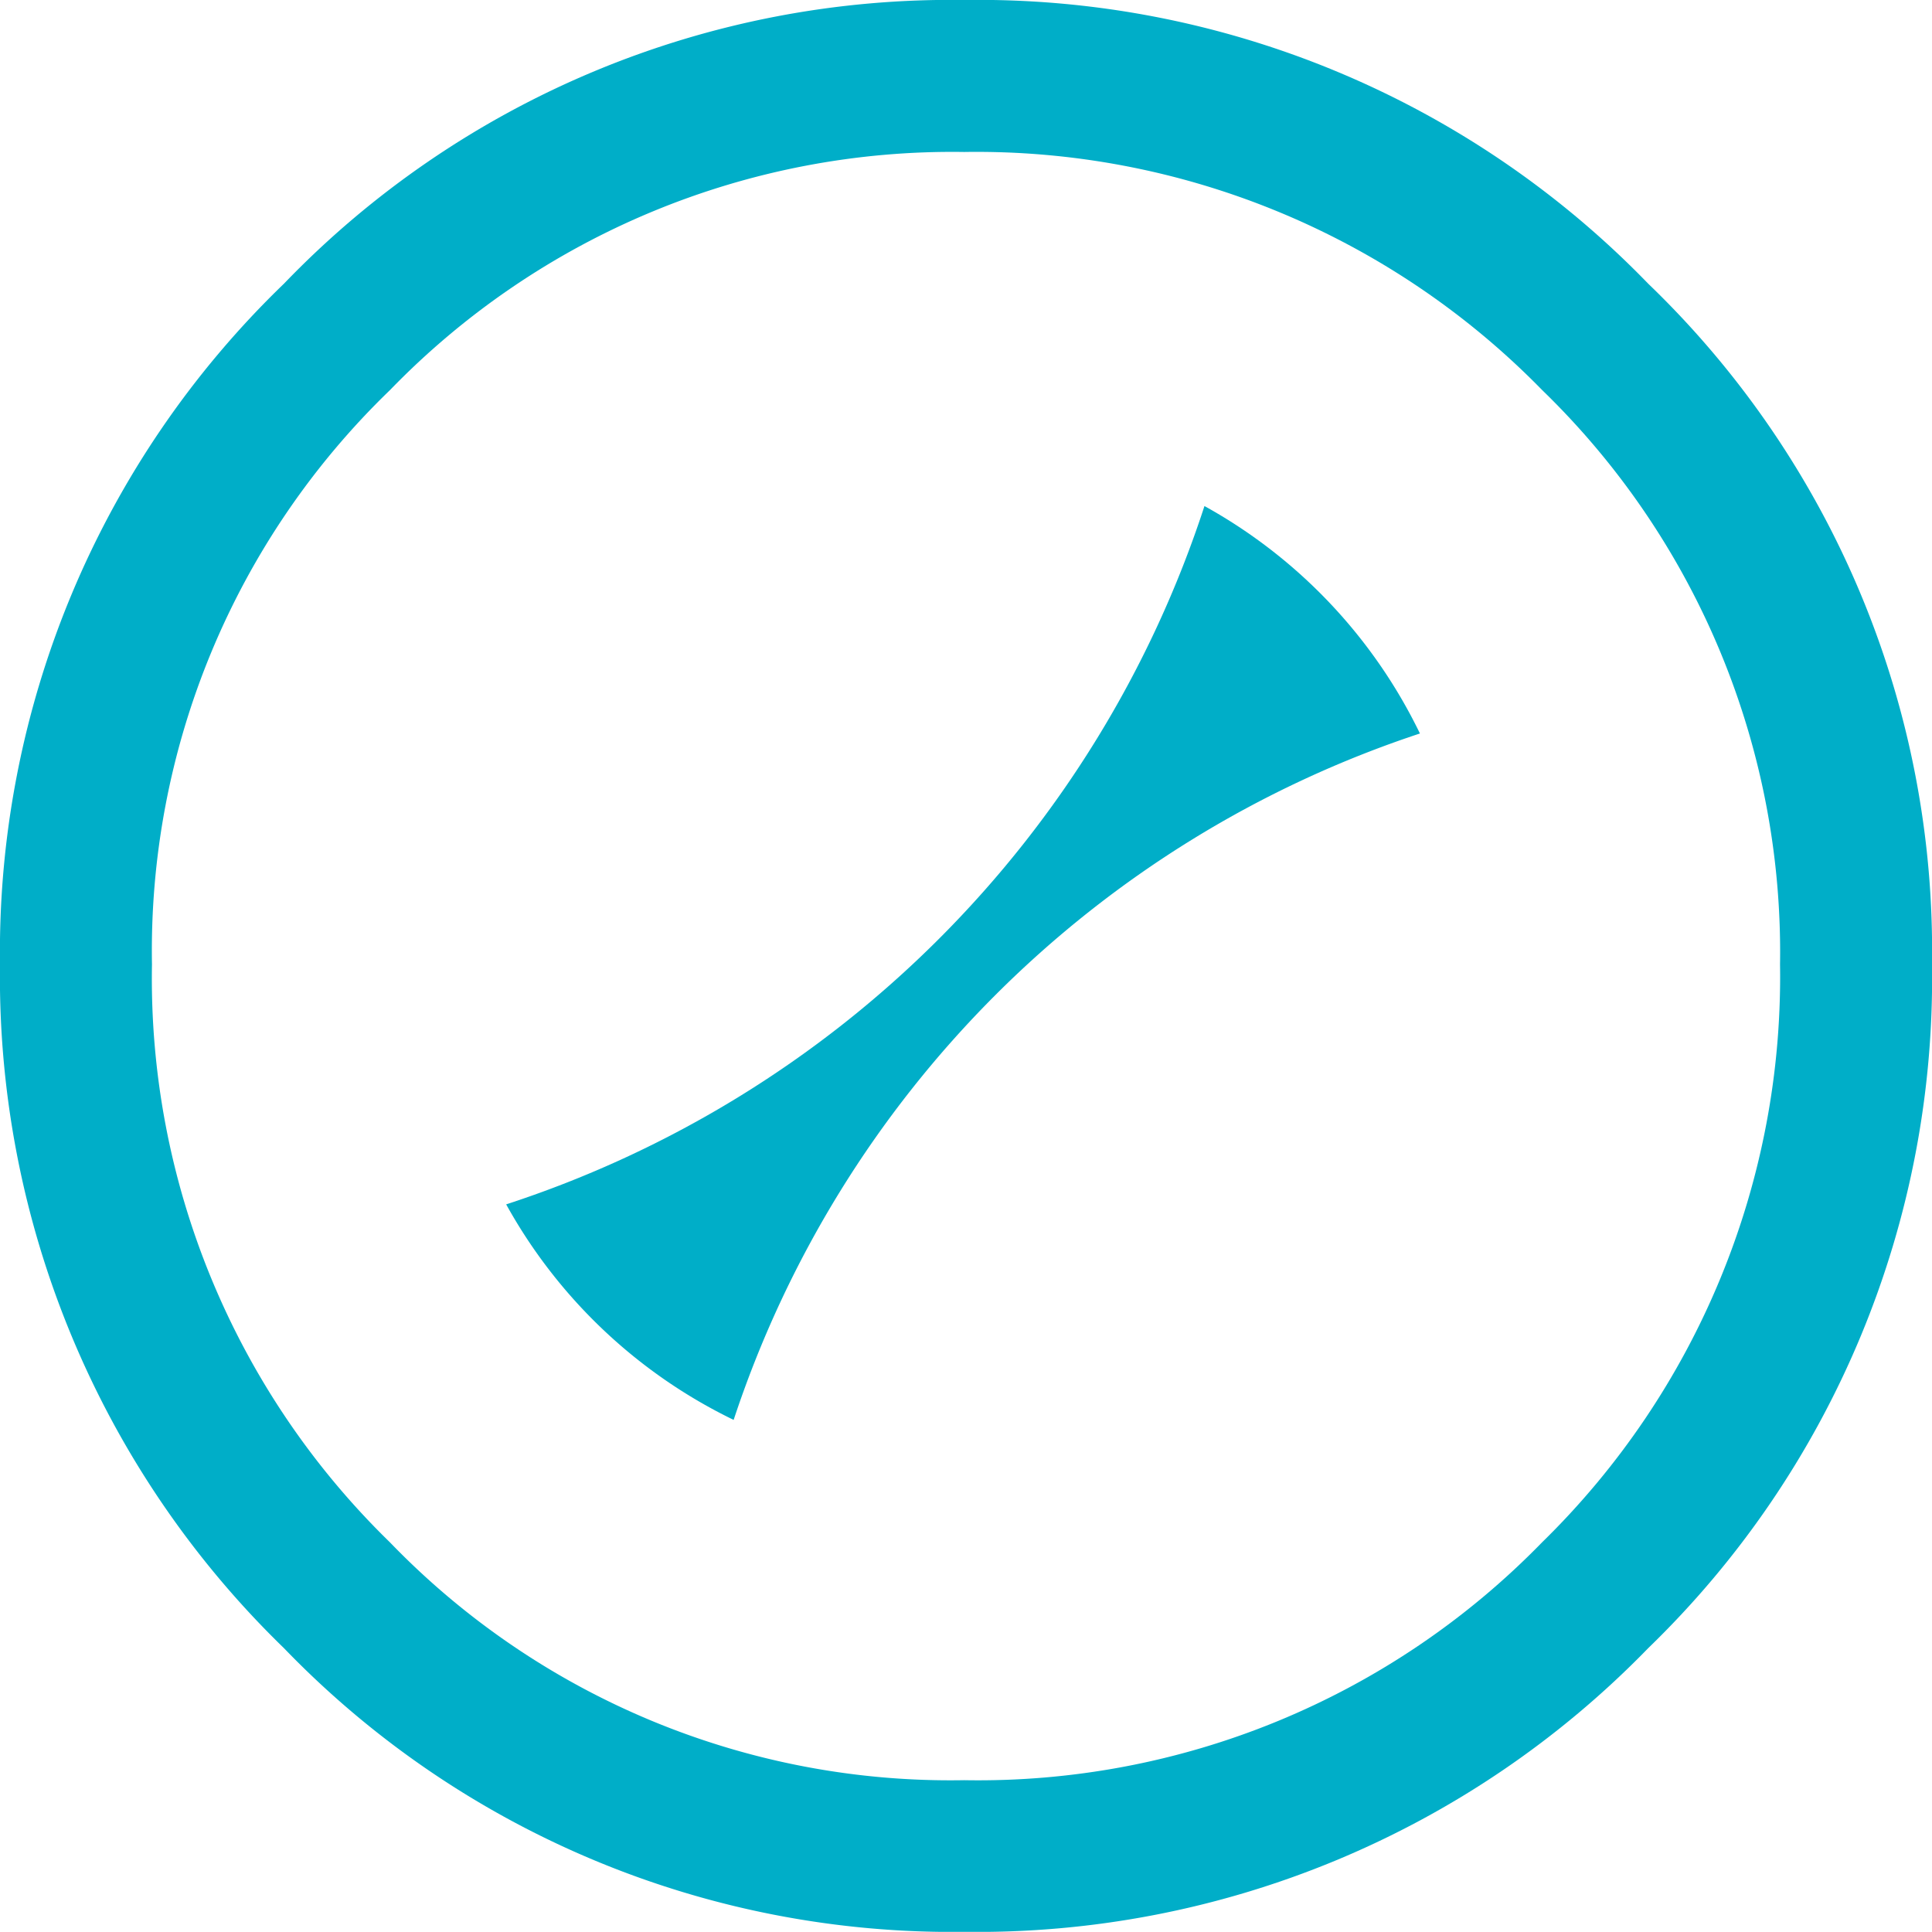
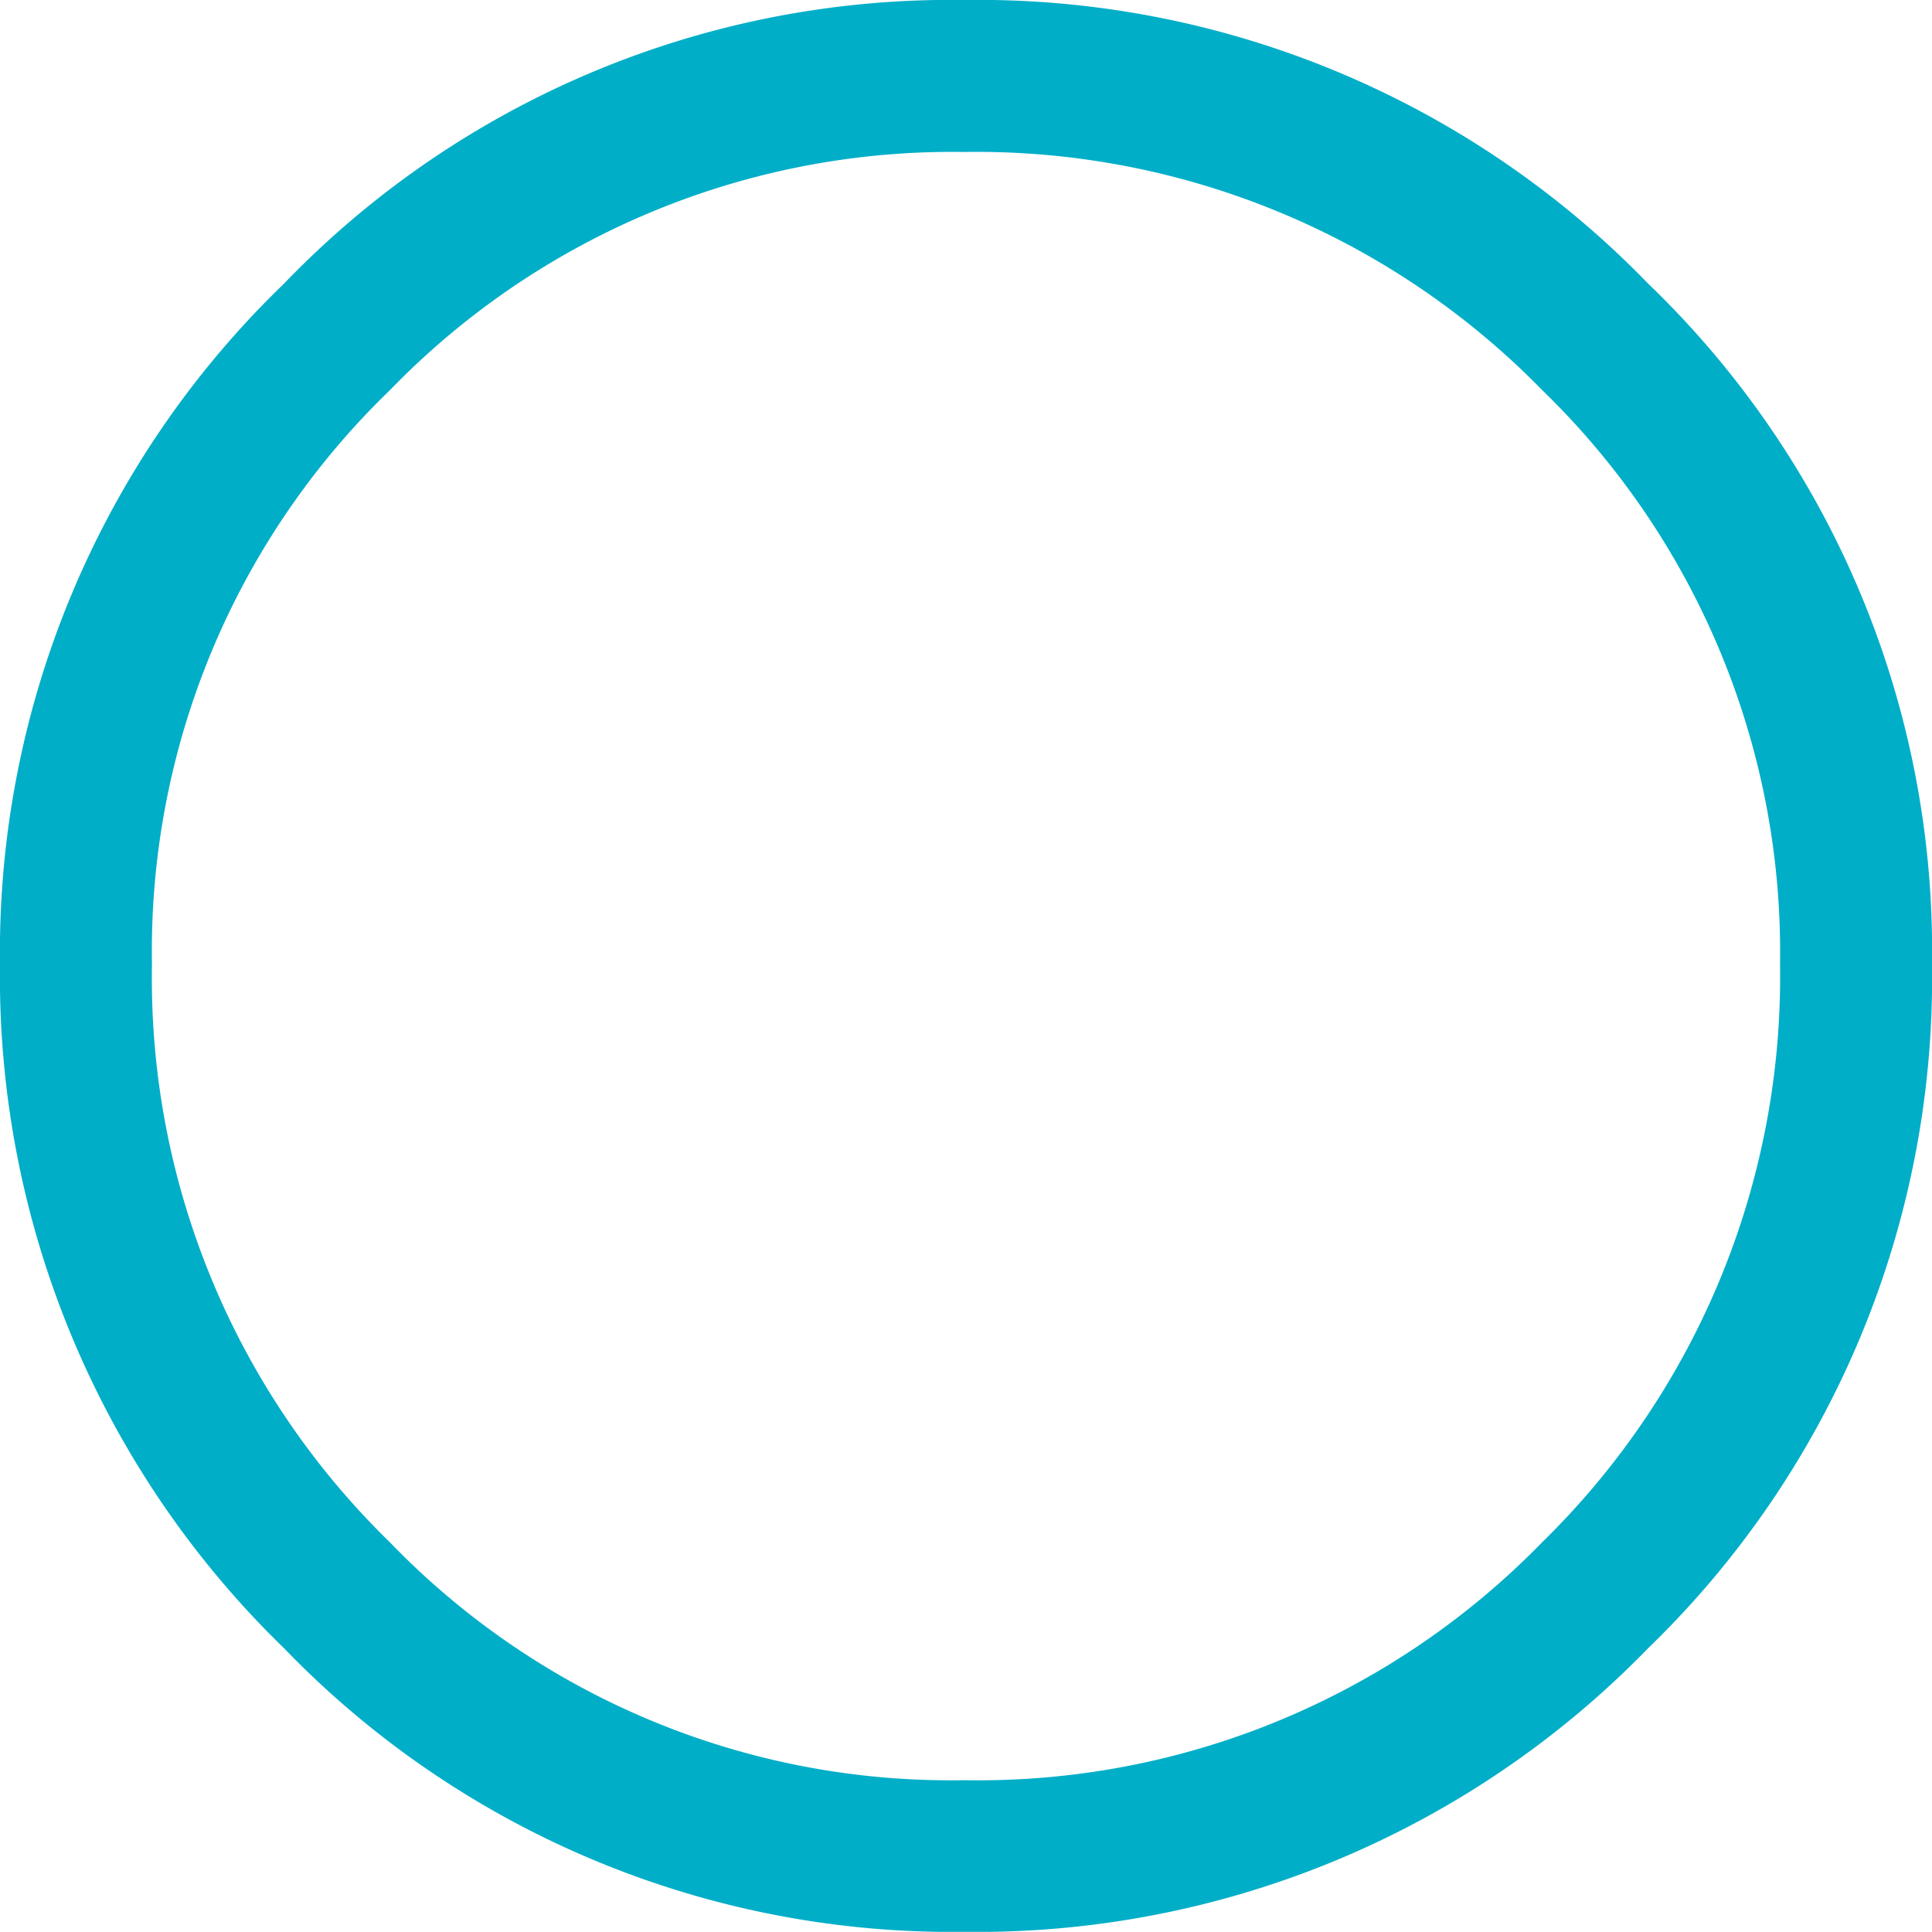
<svg xmlns="http://www.w3.org/2000/svg" width="60.005" height="60" viewBox="0 0 60.005 60">
  <g id="Price_Elasticity_Aqua_Aqua" data-name="Price Elasticity_Aqua_Aqua" transform="translate(-14.78 -14.78)">
    <path id="Path_44" data-name="Path 44" d="M65.97,23.59a28.957,28.957,0,0,0-21.238-8.81A28.725,28.725,0,0,0,23.6,23.59,28.832,28.832,0,0,0,14.78,44.732,29.044,29.044,0,0,0,23.6,65.97a28.815,28.815,0,0,0,21.137,8.81A29.048,29.048,0,0,0,65.97,65.97a28.942,28.942,0,0,0,8.815-21.238A28.73,28.73,0,0,0,65.97,23.59ZM62.676,62.681A24.435,24.435,0,0,1,44.727,70.07a24.186,24.186,0,0,1-17.838-7.389A24.439,24.439,0,0,1,19.5,44.732a24.191,24.191,0,0,1,7.394-17.838A24.309,24.309,0,0,1,44.727,19.5a24.559,24.559,0,0,1,17.949,7.394,24.3,24.3,0,0,1,7.389,17.838A24.554,24.554,0,0,1,62.676,62.681Z" fill="#00aec8" />
-     <path id="Path_45" data-name="Path 45" d="M66.108,44.41A33.848,33.848,0,0,1,44.42,66.1a16.081,16.081,0,0,0,7.065,6.694A33.516,33.516,0,0,1,72.8,51.475a16.079,16.079,0,0,0-6.694-7.065Z" transform="translate(-13.919 -13.914)" fill="#00aec8" />
  </g>
</svg>